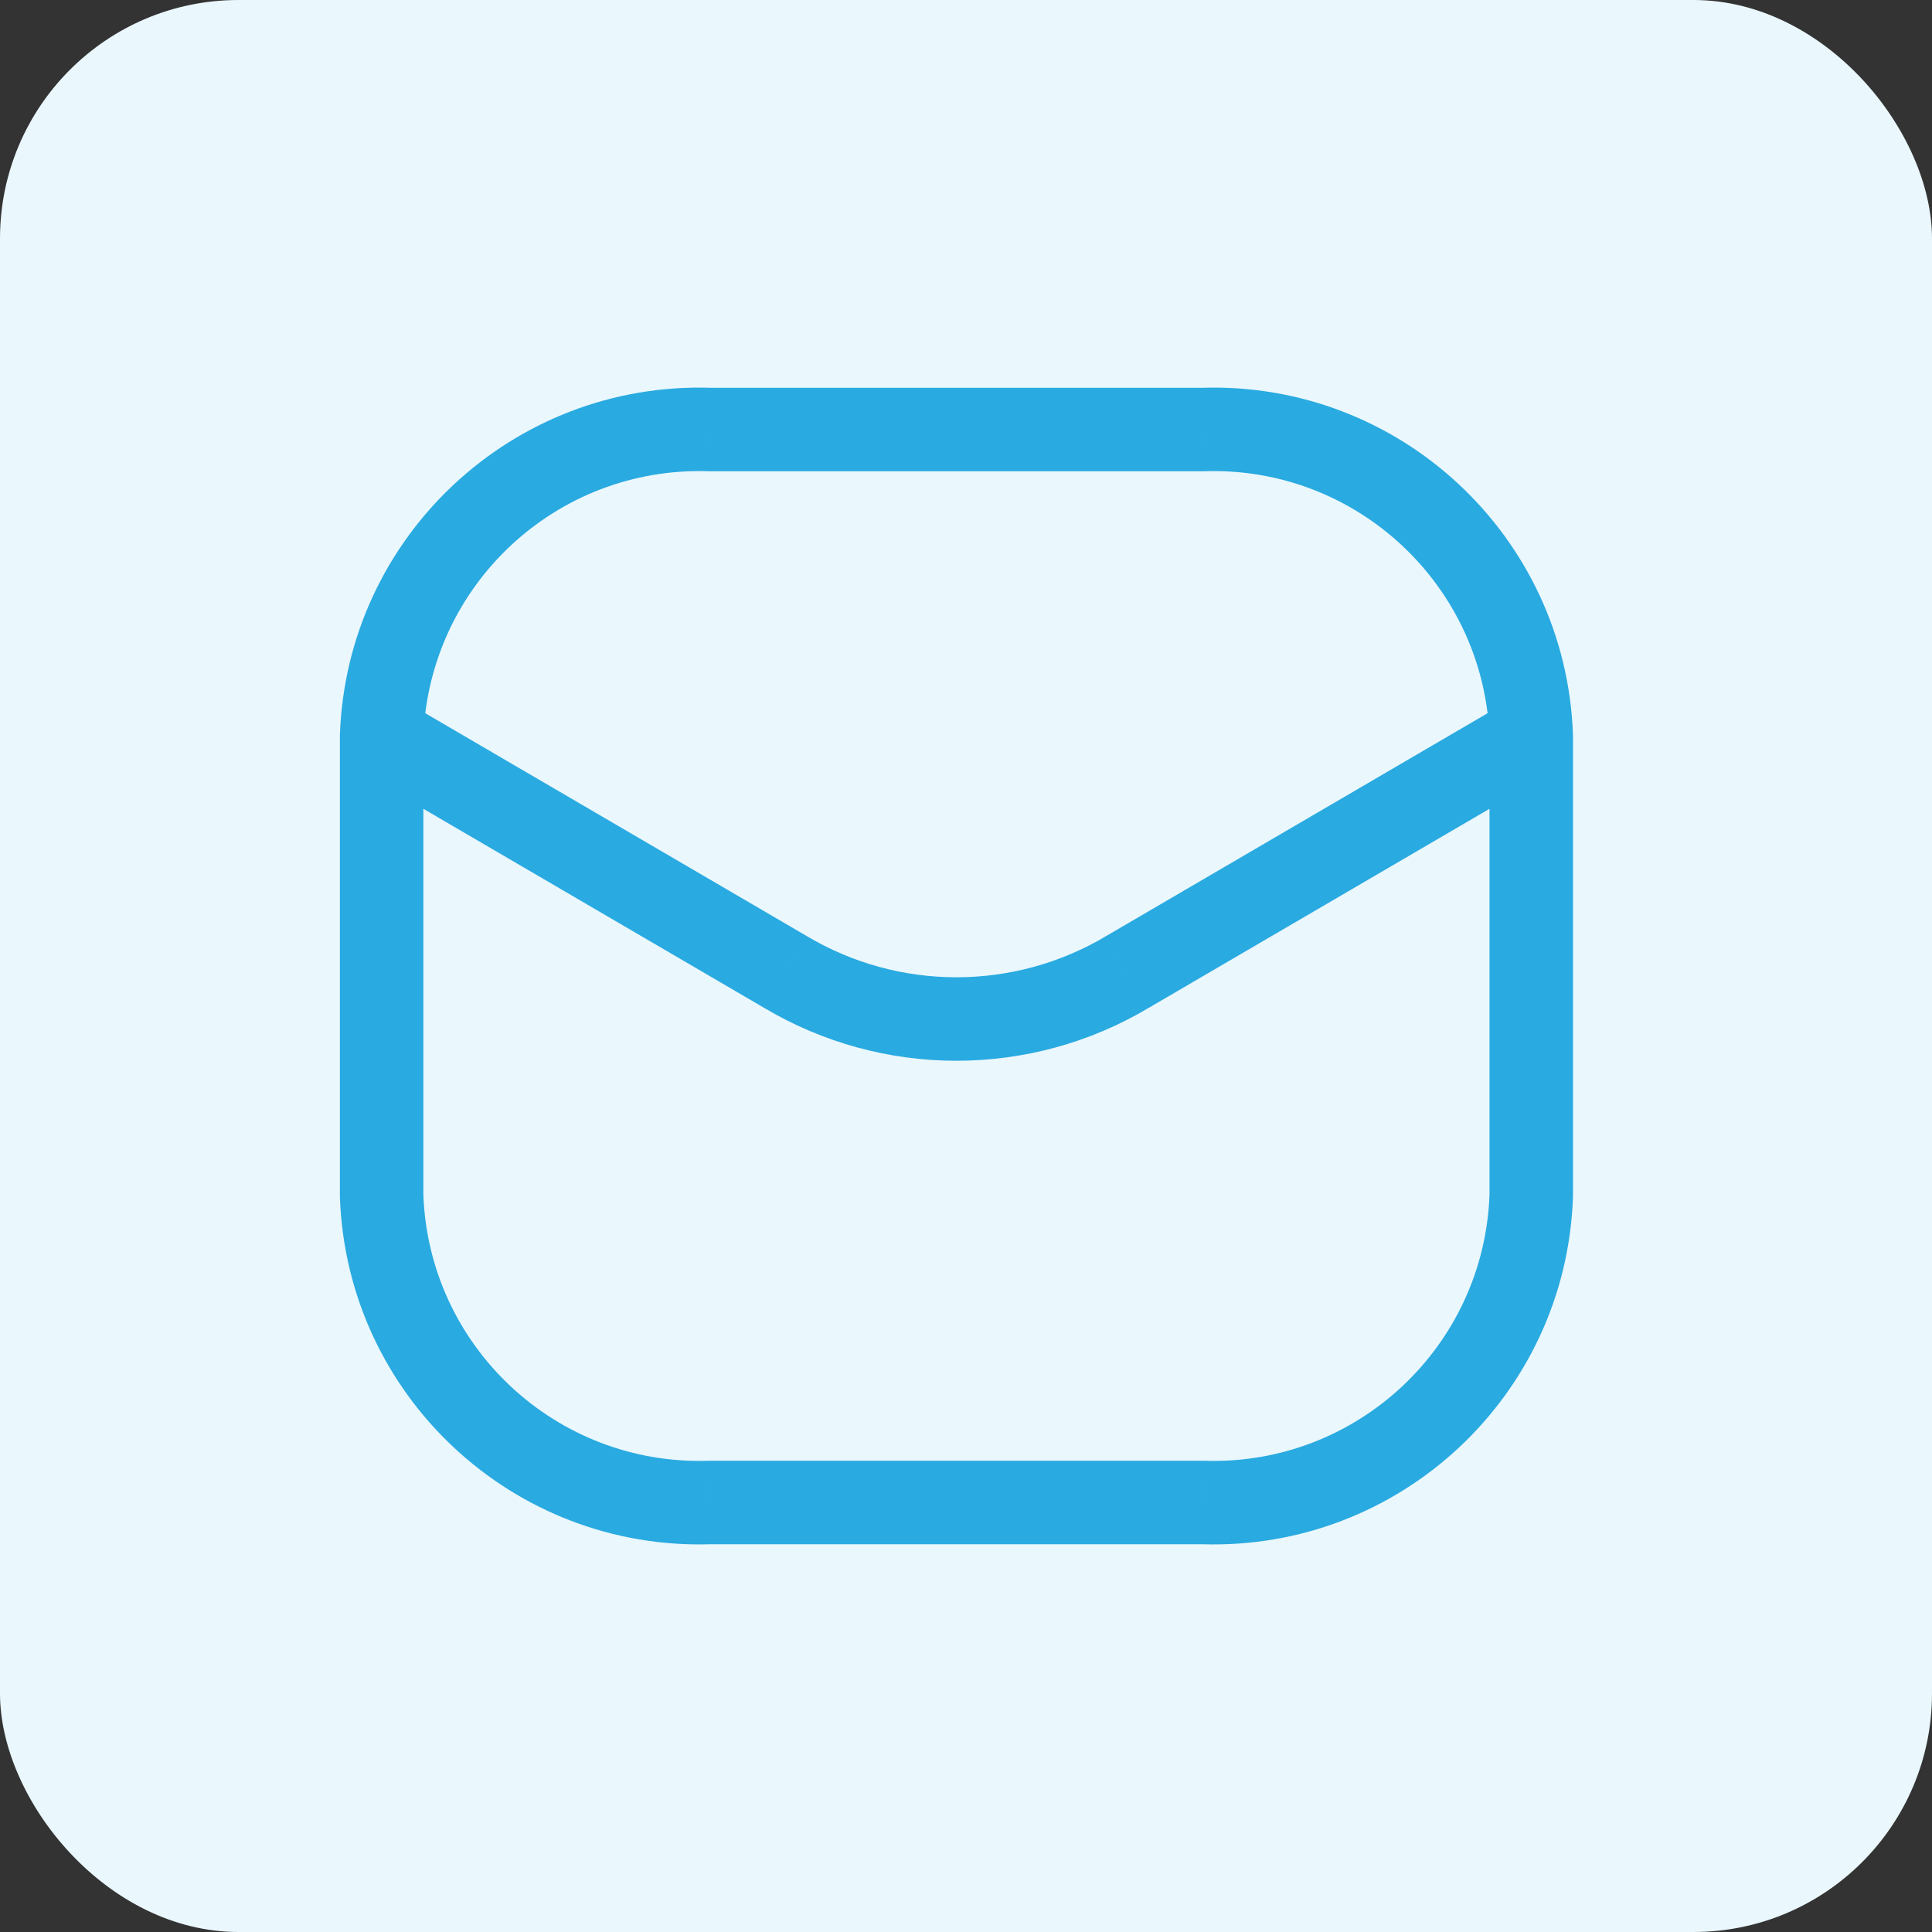
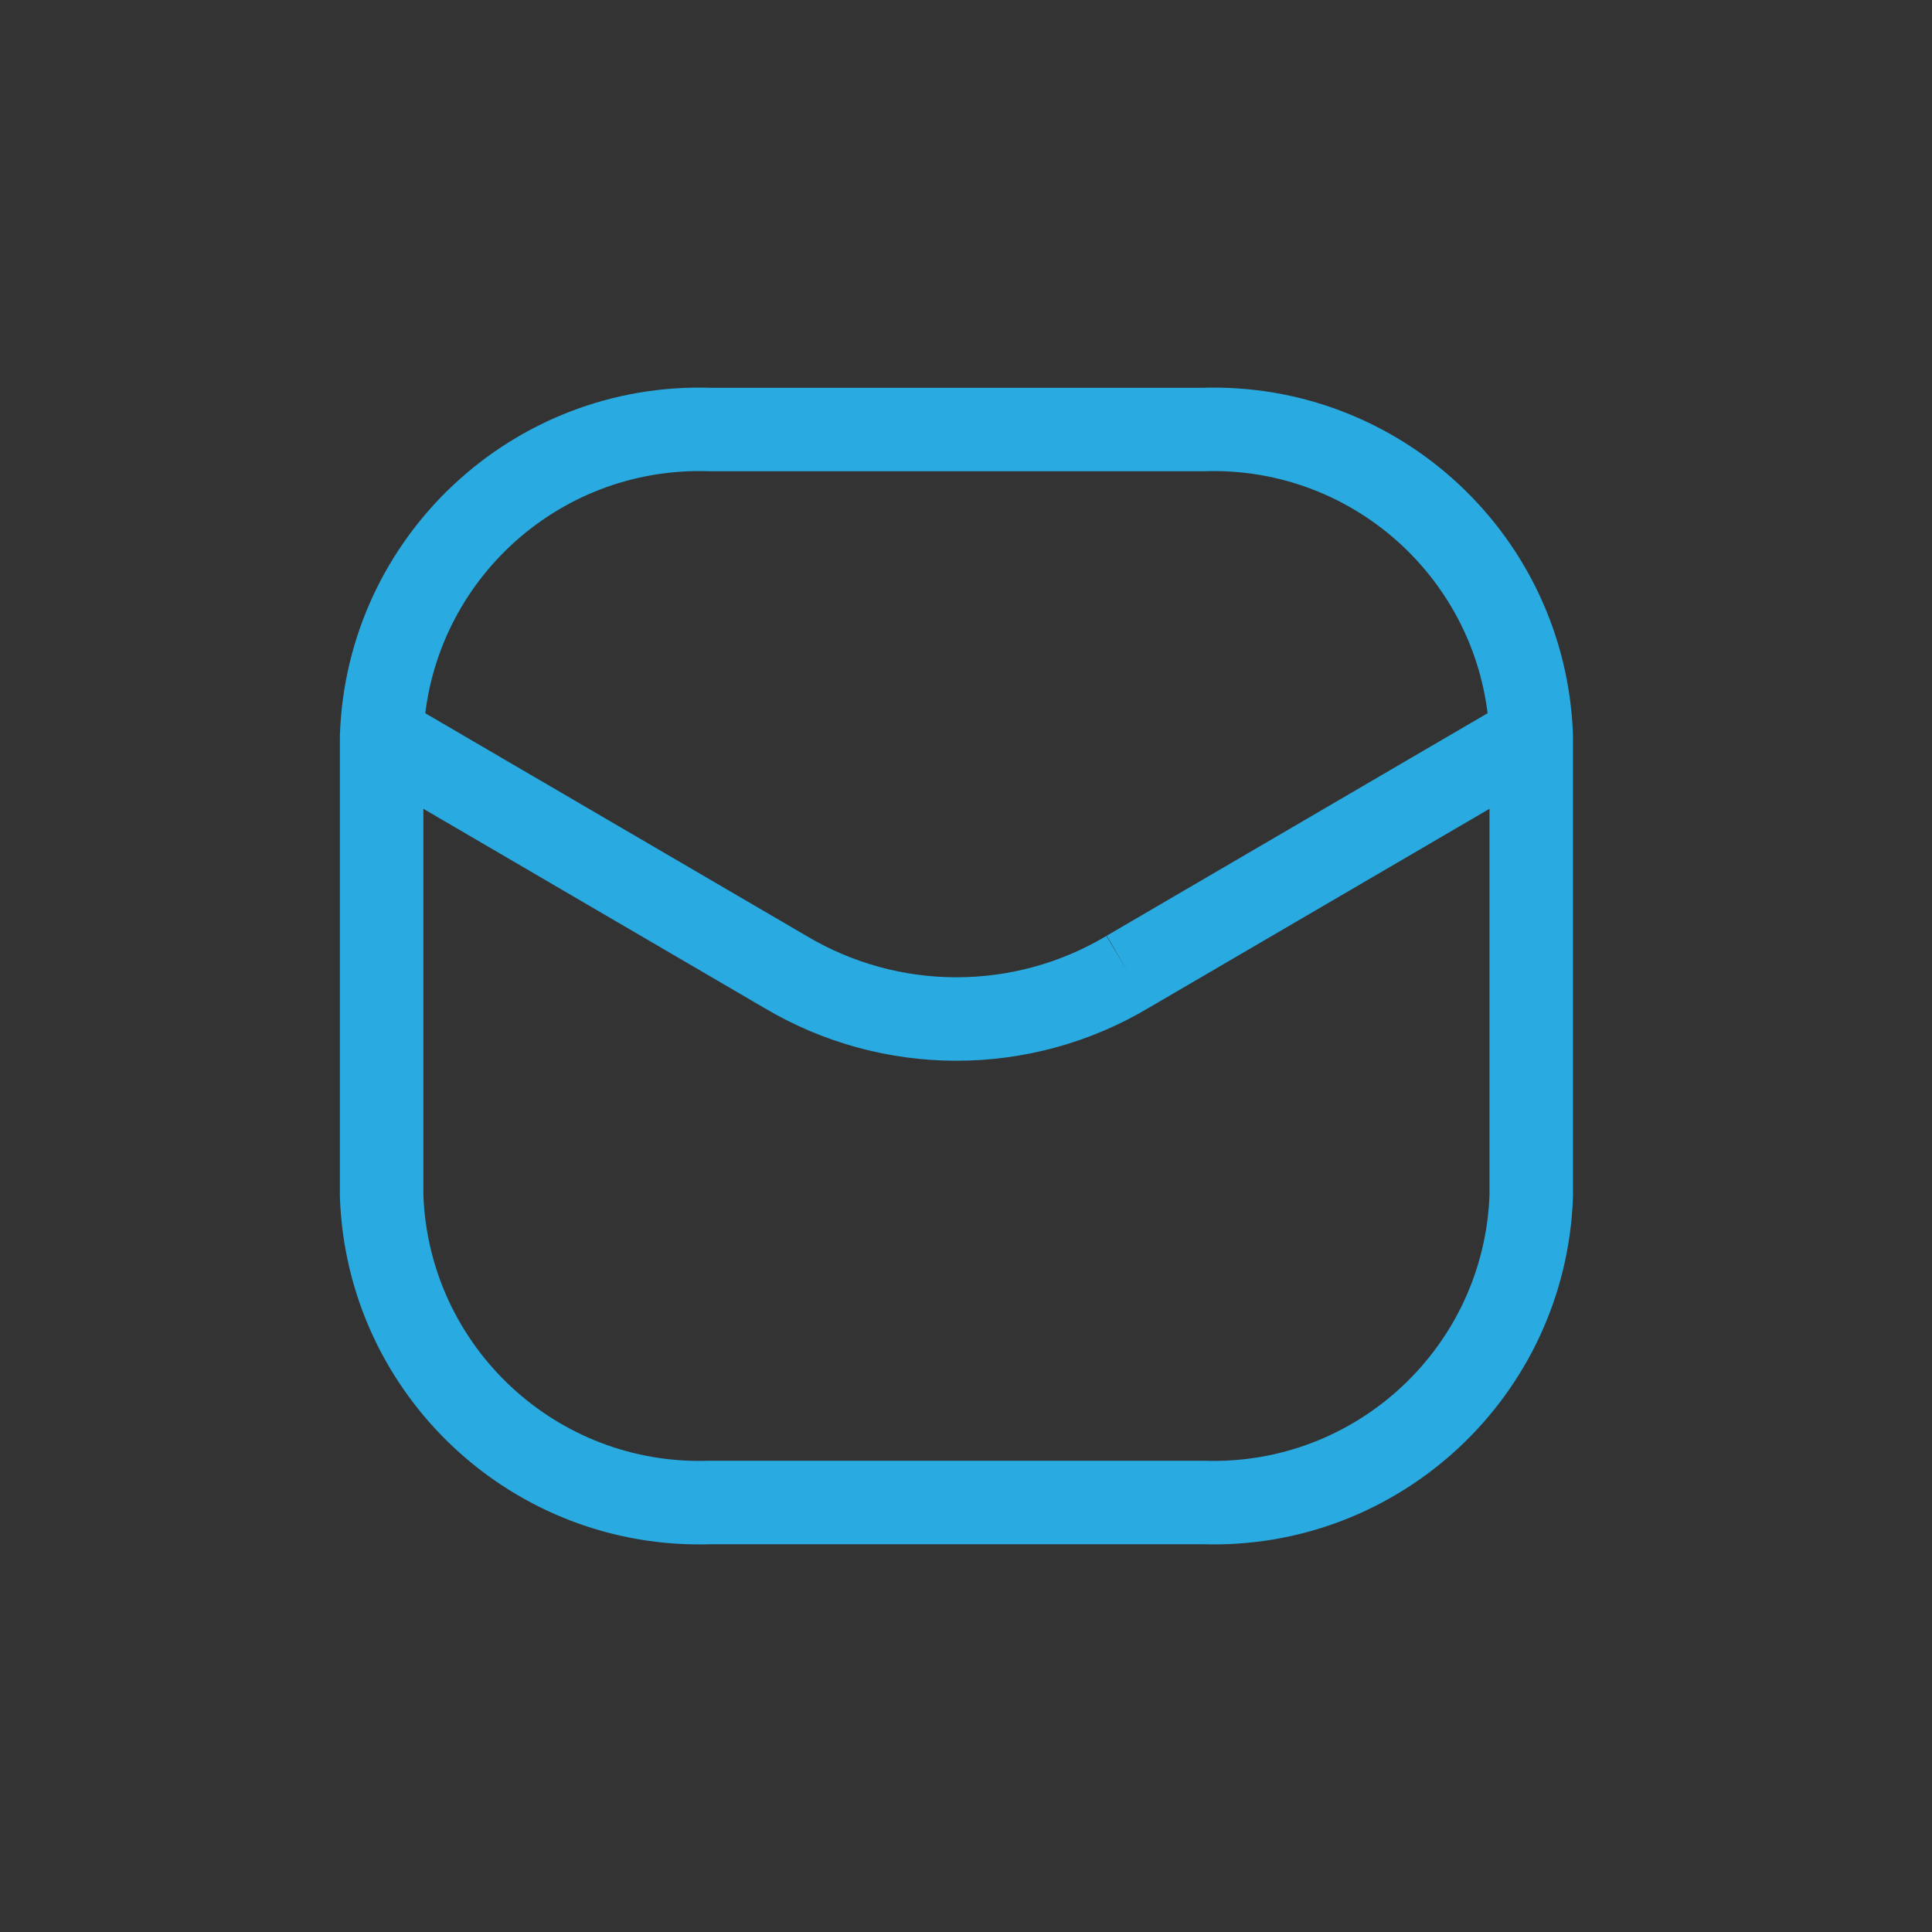
<svg xmlns="http://www.w3.org/2000/svg" width="81" height="81" viewBox="0 0 81 81" fill="none">
  <rect x="0" y="0" width="81" height="81" fill="#333333" stroke="none" />
-   <rect width="81" height="81" rx="10" fill="#EAF7FC" />
-   <path d="M62.449 30.923C62.483 31.889 63.294 32.644 64.26 32.609C65.226 32.575 65.981 31.764 65.947 30.798L62.449 30.923ZM50.426 18.008V19.758C50.446 19.758 50.465 19.757 50.485 19.757L50.426 18.008ZM29.772 18.008L29.713 19.757C29.733 19.757 29.752 19.758 29.772 19.758V18.008ZM14.251 30.798C14.217 31.764 14.972 32.575 15.938 32.609C16.904 32.644 17.715 31.889 17.749 30.923L14.251 30.798ZM65.948 30.86C65.948 29.894 65.165 29.11 64.198 29.11C63.231 29.11 62.448 29.894 62.448 30.86H65.948ZM64.198 50.14L65.947 50.202C65.948 50.181 65.948 50.16 65.948 50.14H64.198ZM50.426 62.992L50.485 61.243C50.465 61.243 50.446 61.242 50.426 61.242L50.426 62.992ZM29.772 62.992V61.242C29.752 61.242 29.733 61.243 29.713 61.243L29.772 62.992ZM16 50.14H14.25C14.25 50.16 14.25 50.181 14.251 50.202L16 50.14ZM17.75 30.86C17.75 29.894 16.966 29.11 16 29.11C15.034 29.11 14.25 29.894 14.25 30.86H17.75ZM65.081 32.371C65.915 31.884 66.197 30.812 65.709 29.978C65.222 29.143 64.15 28.862 63.315 29.349L65.081 32.371ZM47.284 40.741L46.401 39.23C46.396 39.233 46.391 39.236 46.386 39.239L47.284 40.741ZM32.914 40.741L33.812 39.239C33.807 39.236 33.802 39.233 33.797 39.23L32.914 40.741ZM16.883 29.349C16.048 28.862 14.976 29.143 14.489 29.978C14.001 30.812 14.283 31.884 15.117 32.371L16.883 29.349ZM65.947 30.798C65.651 22.485 58.681 15.981 50.368 16.259L50.485 19.757C56.869 19.543 62.222 24.538 62.449 30.923L65.947 30.798ZM50.426 16.258H29.772V19.758H50.426V16.258ZM29.83 16.259C21.517 15.981 14.547 22.485 14.251 30.798L17.749 30.923C17.976 24.538 23.329 19.543 29.713 19.757L29.83 16.259ZM62.448 30.86V50.14H65.948V30.86H62.448ZM62.449 50.077C62.222 56.462 56.869 61.457 50.485 61.243L50.368 64.742C58.681 65.019 65.651 58.515 65.947 50.202L62.449 50.077ZM50.426 61.242H29.772V64.743H50.426V61.242ZM29.713 61.243C23.329 61.457 17.976 56.462 17.749 50.077L14.251 50.202C14.547 58.515 21.517 65.019 29.83 64.742L29.713 61.243ZM17.75 50.14V30.86H14.25V50.14H17.75ZM63.315 29.349L46.401 39.23L48.166 42.252L65.081 32.371L63.315 29.349ZM46.386 39.239C42.514 41.551 37.684 41.551 33.812 39.239L32.017 42.243C36.995 45.216 43.203 45.216 48.181 42.243L46.386 39.239ZM33.797 39.23L16.883 29.349L15.117 32.371L32.032 42.252L33.797 39.23Z" fill="#29AAE1" />
+   <path d="M62.449 30.923C62.483 31.889 63.294 32.644 64.26 32.609C65.226 32.575 65.981 31.764 65.947 30.798L62.449 30.923ZM50.426 18.008V19.758C50.446 19.758 50.465 19.757 50.485 19.757L50.426 18.008ZM29.772 18.008L29.713 19.757C29.733 19.757 29.752 19.758 29.772 19.758V18.008ZM14.251 30.798C14.217 31.764 14.972 32.575 15.938 32.609C16.904 32.644 17.715 31.889 17.749 30.923L14.251 30.798ZM65.948 30.86C65.948 29.894 65.165 29.11 64.198 29.11C63.231 29.11 62.448 29.894 62.448 30.86H65.948ZM64.198 50.14L65.947 50.202C65.948 50.181 65.948 50.16 65.948 50.14H64.198ZM50.426 62.992L50.485 61.243C50.465 61.243 50.446 61.242 50.426 61.242L50.426 62.992ZM29.772 62.992V61.242C29.752 61.242 29.733 61.243 29.713 61.243L29.772 62.992ZM16 50.14H14.25C14.25 50.16 14.25 50.181 14.251 50.202L16 50.14ZM17.75 30.86C17.75 29.894 16.966 29.11 16 29.11C15.034 29.11 14.25 29.894 14.25 30.86H17.75ZM65.081 32.371C65.915 31.884 66.197 30.812 65.709 29.978C65.222 29.143 64.15 28.862 63.315 29.349L65.081 32.371ZM47.284 40.741L46.401 39.23L47.284 40.741ZM32.914 40.741L33.812 39.239C33.807 39.236 33.802 39.233 33.797 39.23L32.914 40.741ZM16.883 29.349C16.048 28.862 14.976 29.143 14.489 29.978C14.001 30.812 14.283 31.884 15.117 32.371L16.883 29.349ZM65.947 30.798C65.651 22.485 58.681 15.981 50.368 16.259L50.485 19.757C56.869 19.543 62.222 24.538 62.449 30.923L65.947 30.798ZM50.426 16.258H29.772V19.758H50.426V16.258ZM29.83 16.259C21.517 15.981 14.547 22.485 14.251 30.798L17.749 30.923C17.976 24.538 23.329 19.543 29.713 19.757L29.83 16.259ZM62.448 30.86V50.14H65.948V30.86H62.448ZM62.449 50.077C62.222 56.462 56.869 61.457 50.485 61.243L50.368 64.742C58.681 65.019 65.651 58.515 65.947 50.202L62.449 50.077ZM50.426 61.242H29.772V64.743H50.426V61.242ZM29.713 61.243C23.329 61.457 17.976 56.462 17.749 50.077L14.251 50.202C14.547 58.515 21.517 65.019 29.83 64.742L29.713 61.243ZM17.75 50.14V30.86H14.25V50.14H17.75ZM63.315 29.349L46.401 39.23L48.166 42.252L65.081 32.371L63.315 29.349ZM46.386 39.239C42.514 41.551 37.684 41.551 33.812 39.239L32.017 42.243C36.995 45.216 43.203 45.216 48.181 42.243L46.386 39.239ZM33.797 39.23L16.883 29.349L15.117 32.371L32.032 42.252L33.797 39.23Z" fill="#29AAE1" />
</svg>